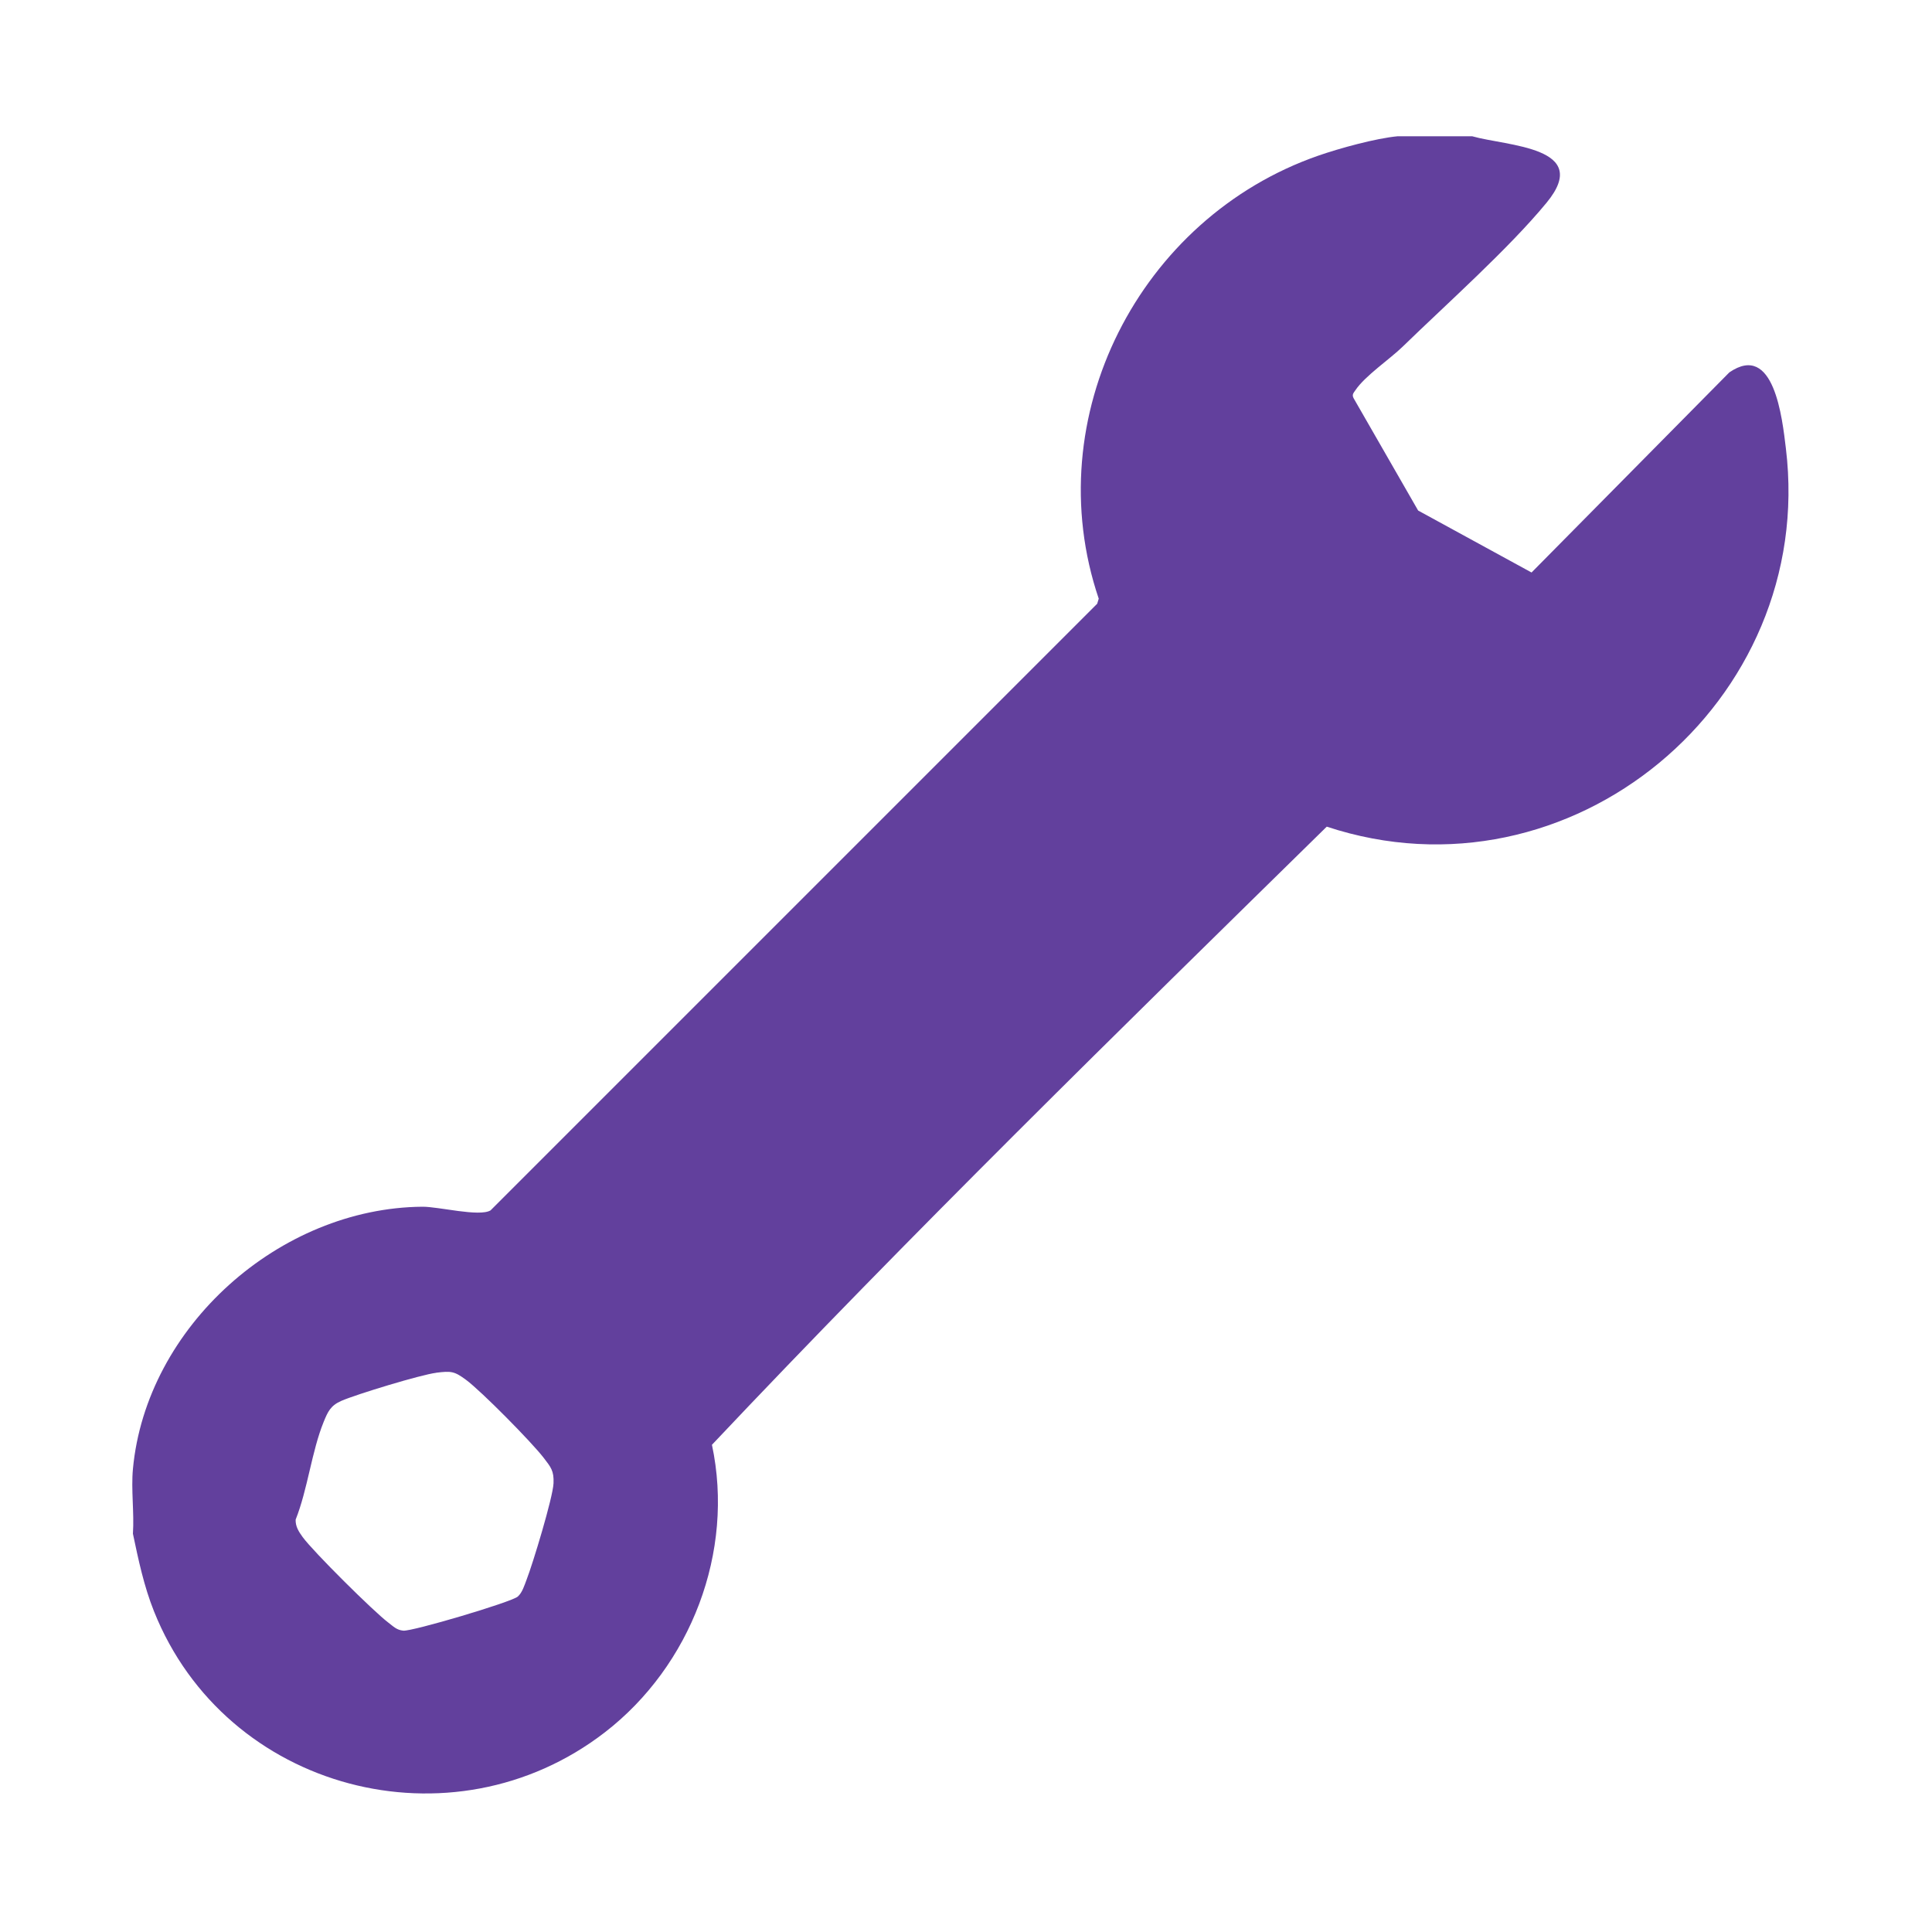
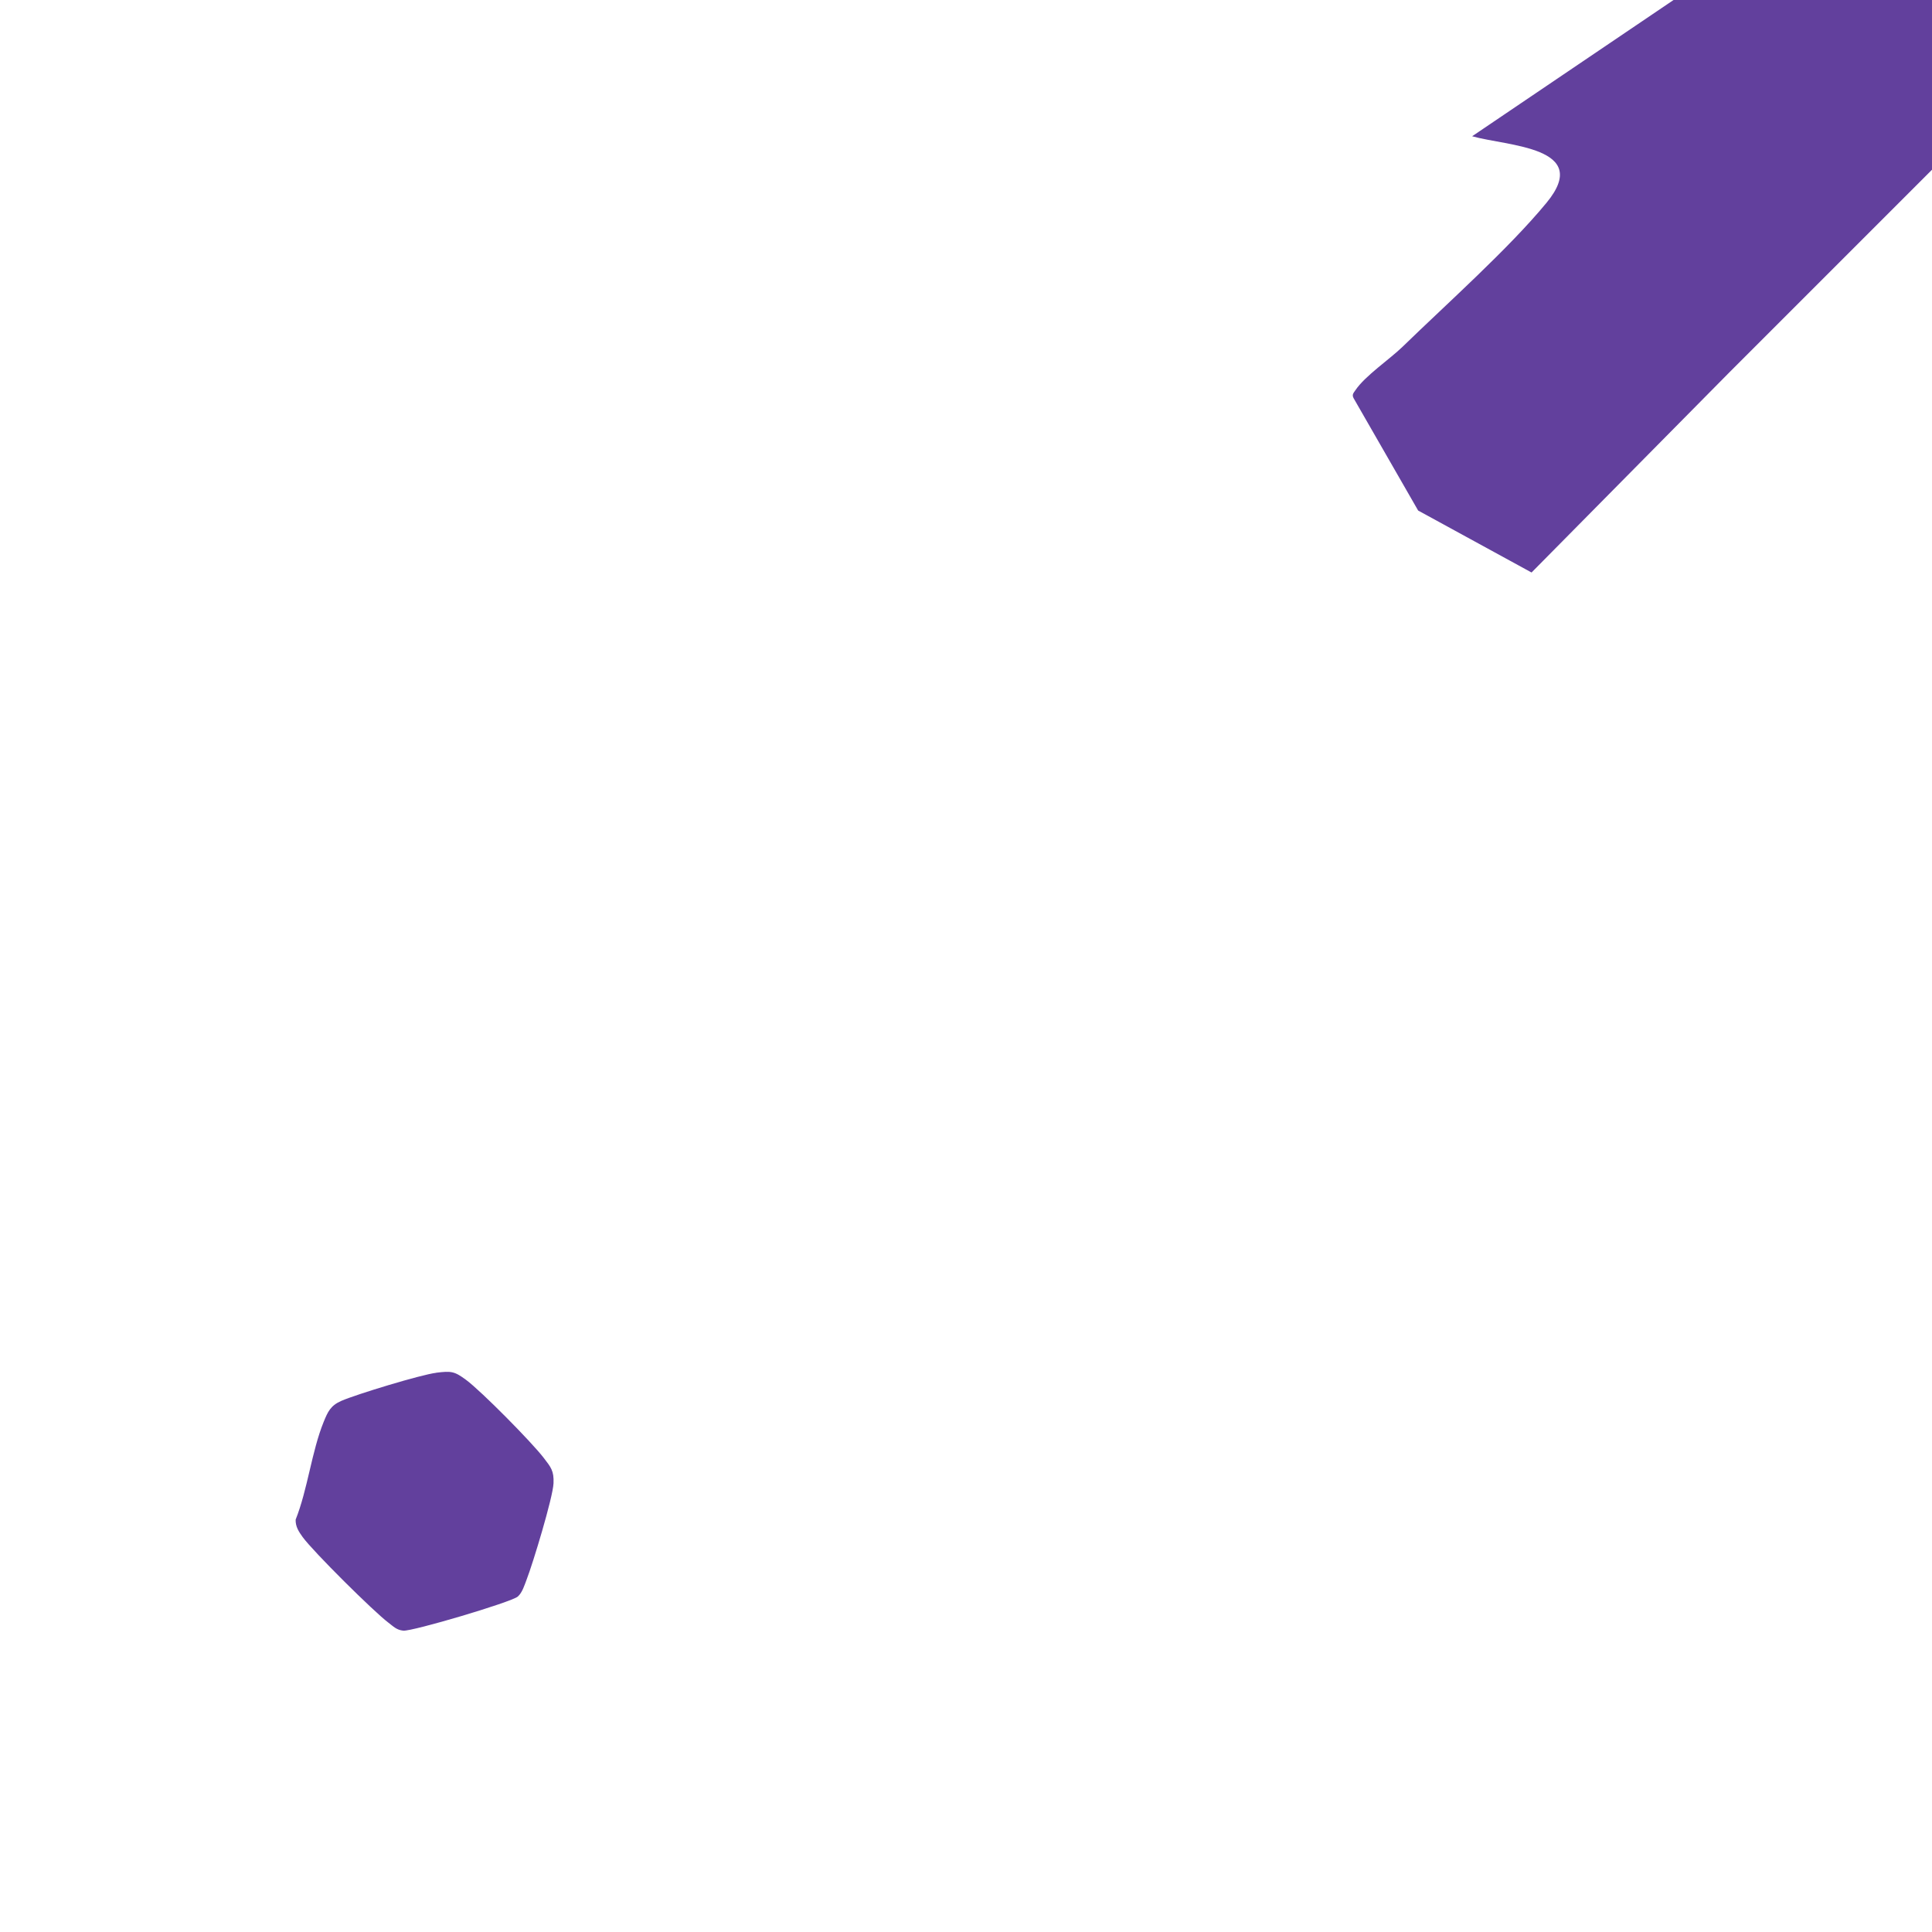
<svg xmlns="http://www.w3.org/2000/svg" id="Layer_1" version="1.1" viewBox="0 0 400 400">
  <defs>
    <style>
      .st0 {
        fill: #62409d;
      }
    </style>
  </defs>
-   <path class="st0" d="M304.79,28.21c7.26,2.07,24.96,2.16,15.42,13.75-7.79,9.47-20.71,20.97-29.8,29.81-2.65,2.58-7.79,6.04-9.78,9.01-.4.59-.79.92-.36,1.7l13.34,23.22,23.48,12.83,40.95-41.43c9.27-6.38,10.96,9.54,11.71,15.75,6.36,52.53-44.64,94.97-95.06,78.3-42.73,41.92-86.15,84.38-127.29,127.98,4.73,22.17-4.37,45.78-22.17,59.53-31.63,24.43-78.51,12.12-93.35-25.06-2.08-5.21-3.21-10.59-4.36-16.06.29-4.34-.4-9.12,0-13.39,2.74-29.53,30.4-54.08,59.94-54.31,3.34-.03,11.74,2.14,14.1.76l125.6-125.6.32-1.05c-12.73-37.57,8.45-78.86,45.48-91.73,4.4-1.53,11.9-3.59,16.42-4.01h15.4ZM90.32,284.22c-3.22.4-16.51,4.45-19.64,5.81-2.24.98-2.8,2.23-3.67,4.36-2.48,6.09-3.31,13.98-5.8,20.23-.05,1.44.65,2.5,1.45,3.61,2.15,2.97,14.73,15.46,17.76,17.73,1.01.76,1.68,1.52,3.08,1.65,1.86.18,22.35-5.9,23.69-7.05.94-.81,1.4-2.37,1.84-3.52,1.28-3.29,5.43-16.94,5.57-19.93.12-2.61-.57-3.37-2.05-5.3-2.49-3.24-12.85-13.74-16.04-16.11-2.45-1.82-3.1-1.87-6.2-1.49Z" />
+   <path class="st0" d="M304.79,28.21c7.26,2.07,24.96,2.16,15.42,13.75-7.79,9.47-20.71,20.97-29.8,29.81-2.65,2.58-7.79,6.04-9.78,9.01-.4.59-.79.92-.36,1.7l13.34,23.22,23.48,12.83,40.95-41.43l125.6-125.6.32-1.05c-12.73-37.57,8.45-78.86,45.48-91.73,4.4-1.53,11.9-3.59,16.42-4.01h15.4ZM90.32,284.22c-3.22.4-16.51,4.45-19.64,5.81-2.24.98-2.8,2.23-3.67,4.36-2.48,6.09-3.31,13.98-5.8,20.23-.05,1.44.65,2.5,1.45,3.61,2.15,2.97,14.73,15.46,17.76,17.73,1.01.76,1.68,1.52,3.08,1.65,1.86.18,22.35-5.9,23.69-7.05.94-.81,1.4-2.37,1.84-3.52,1.28-3.29,5.43-16.94,5.57-19.93.12-2.61-.57-3.37-2.05-5.3-2.49-3.24-12.85-13.74-16.04-16.11-2.45-1.82-3.1-1.87-6.2-1.49Z" />
</svg>